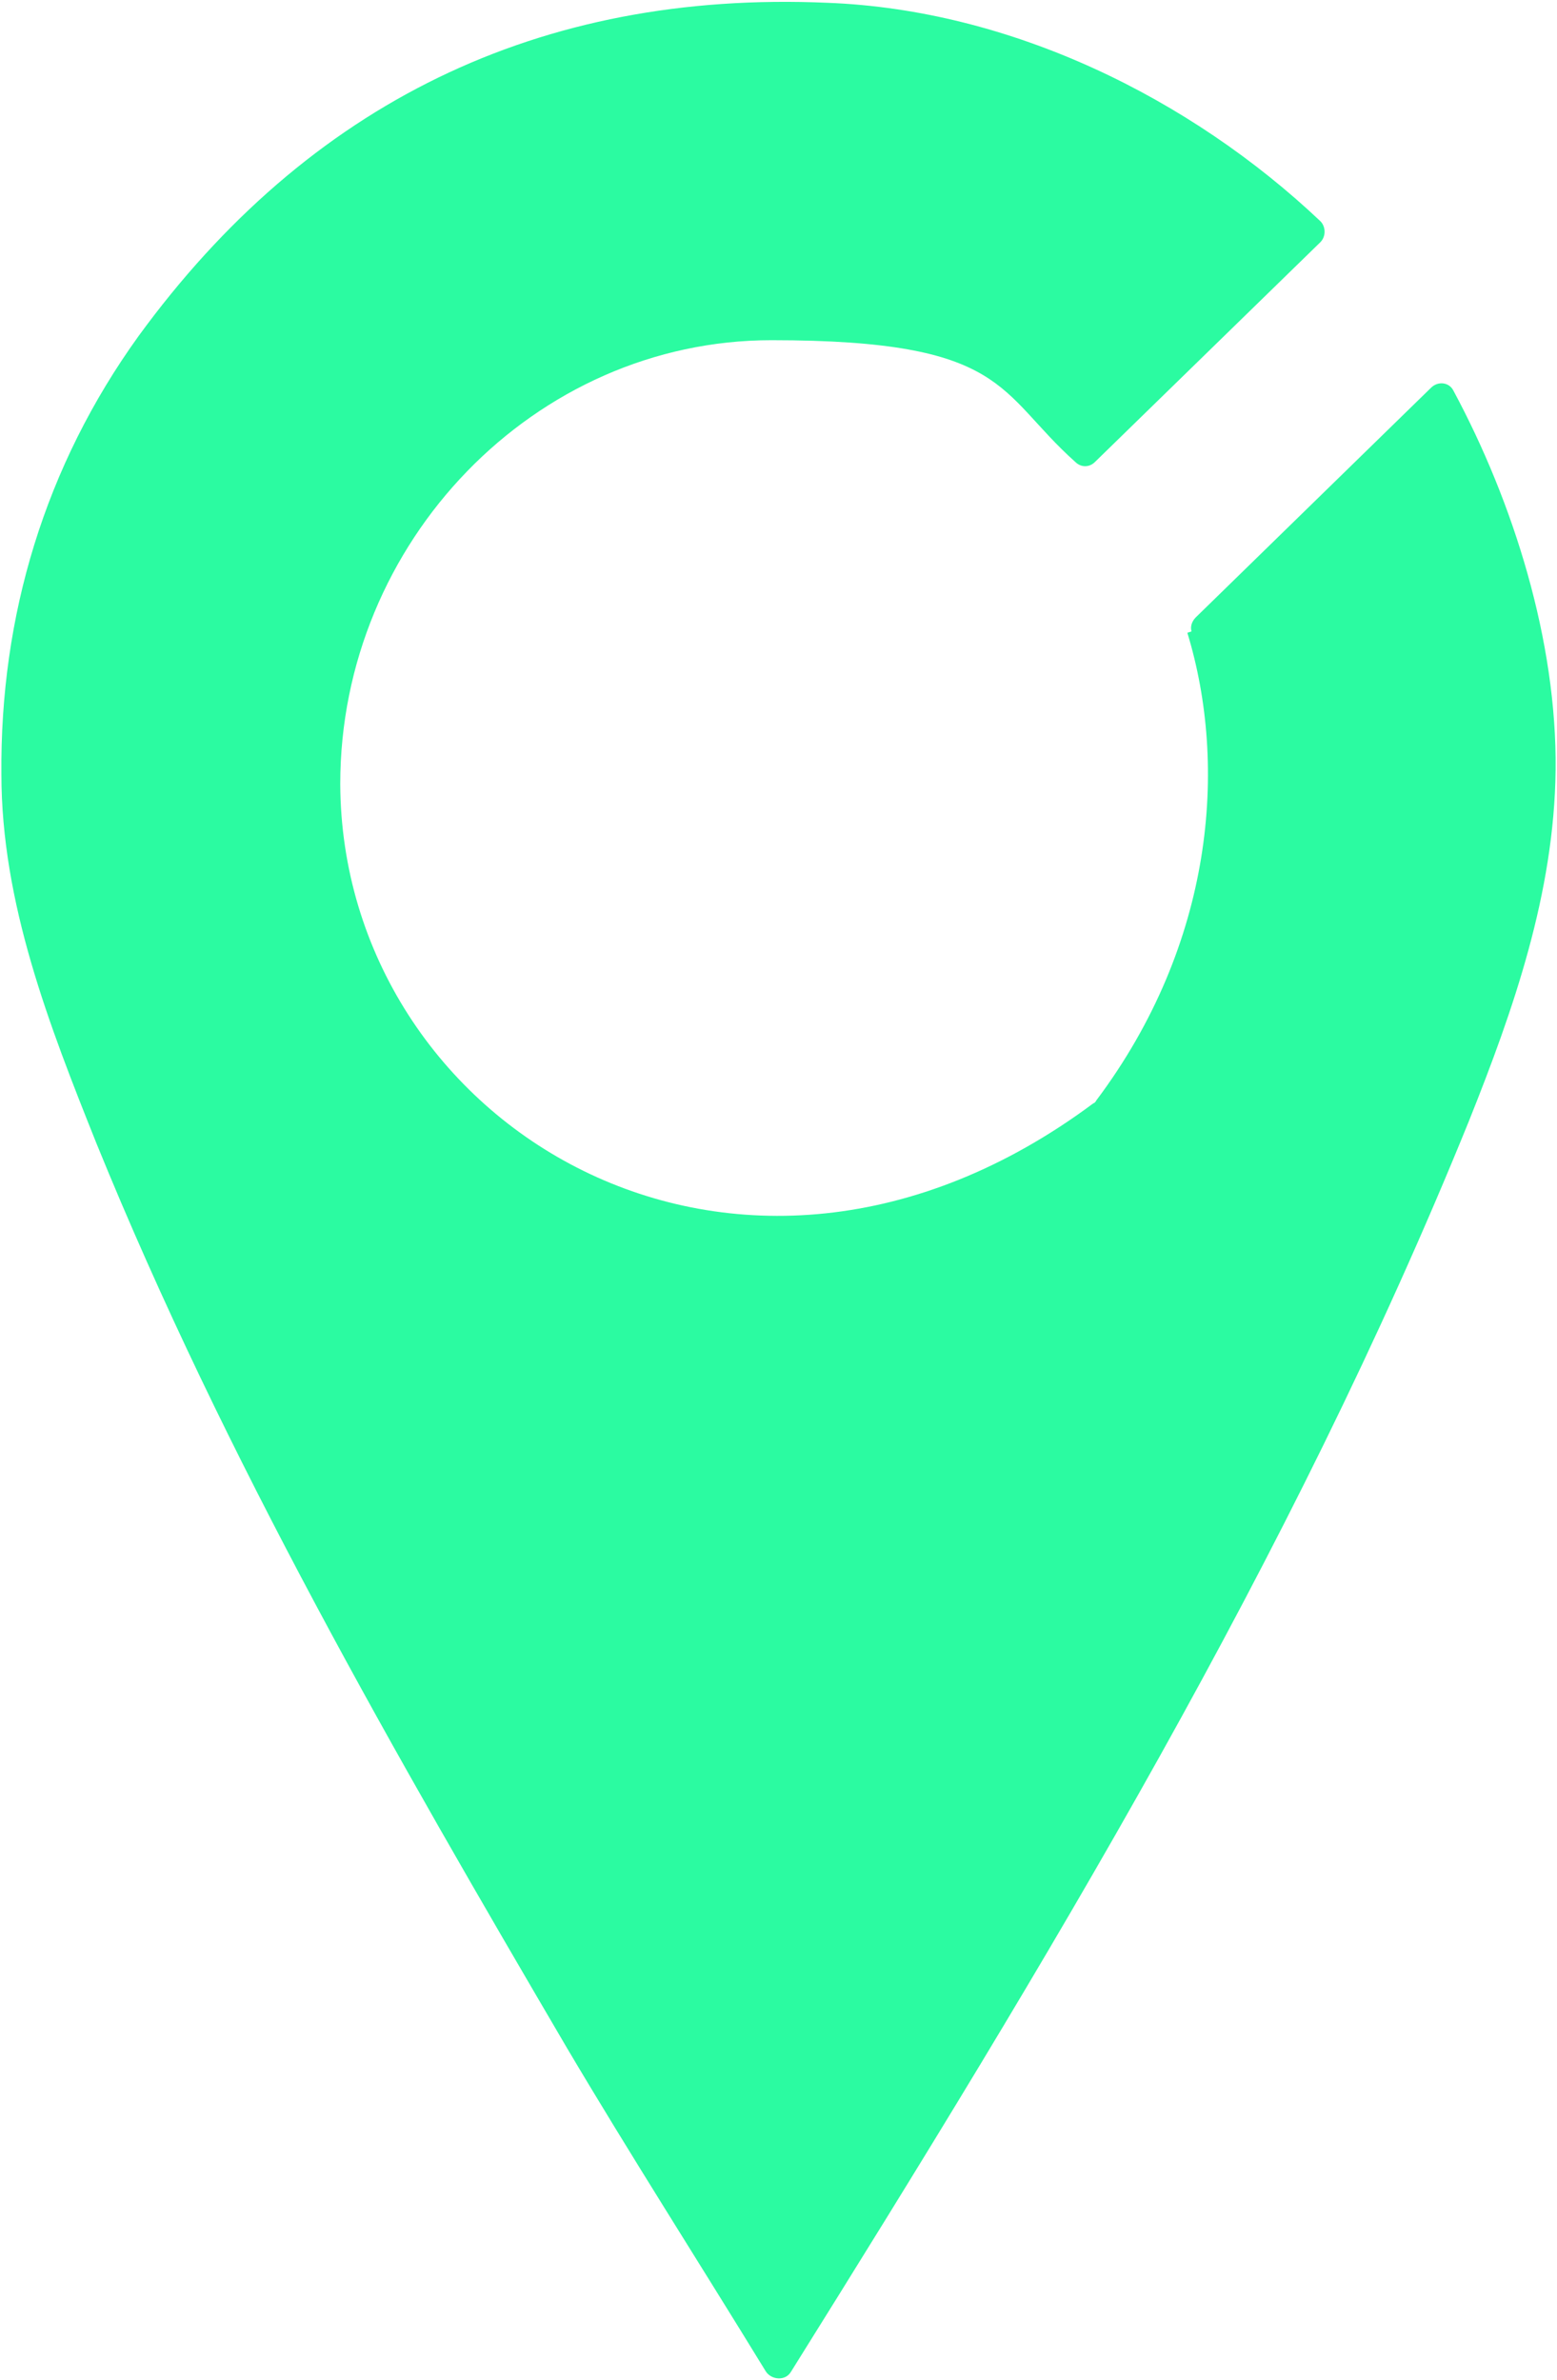
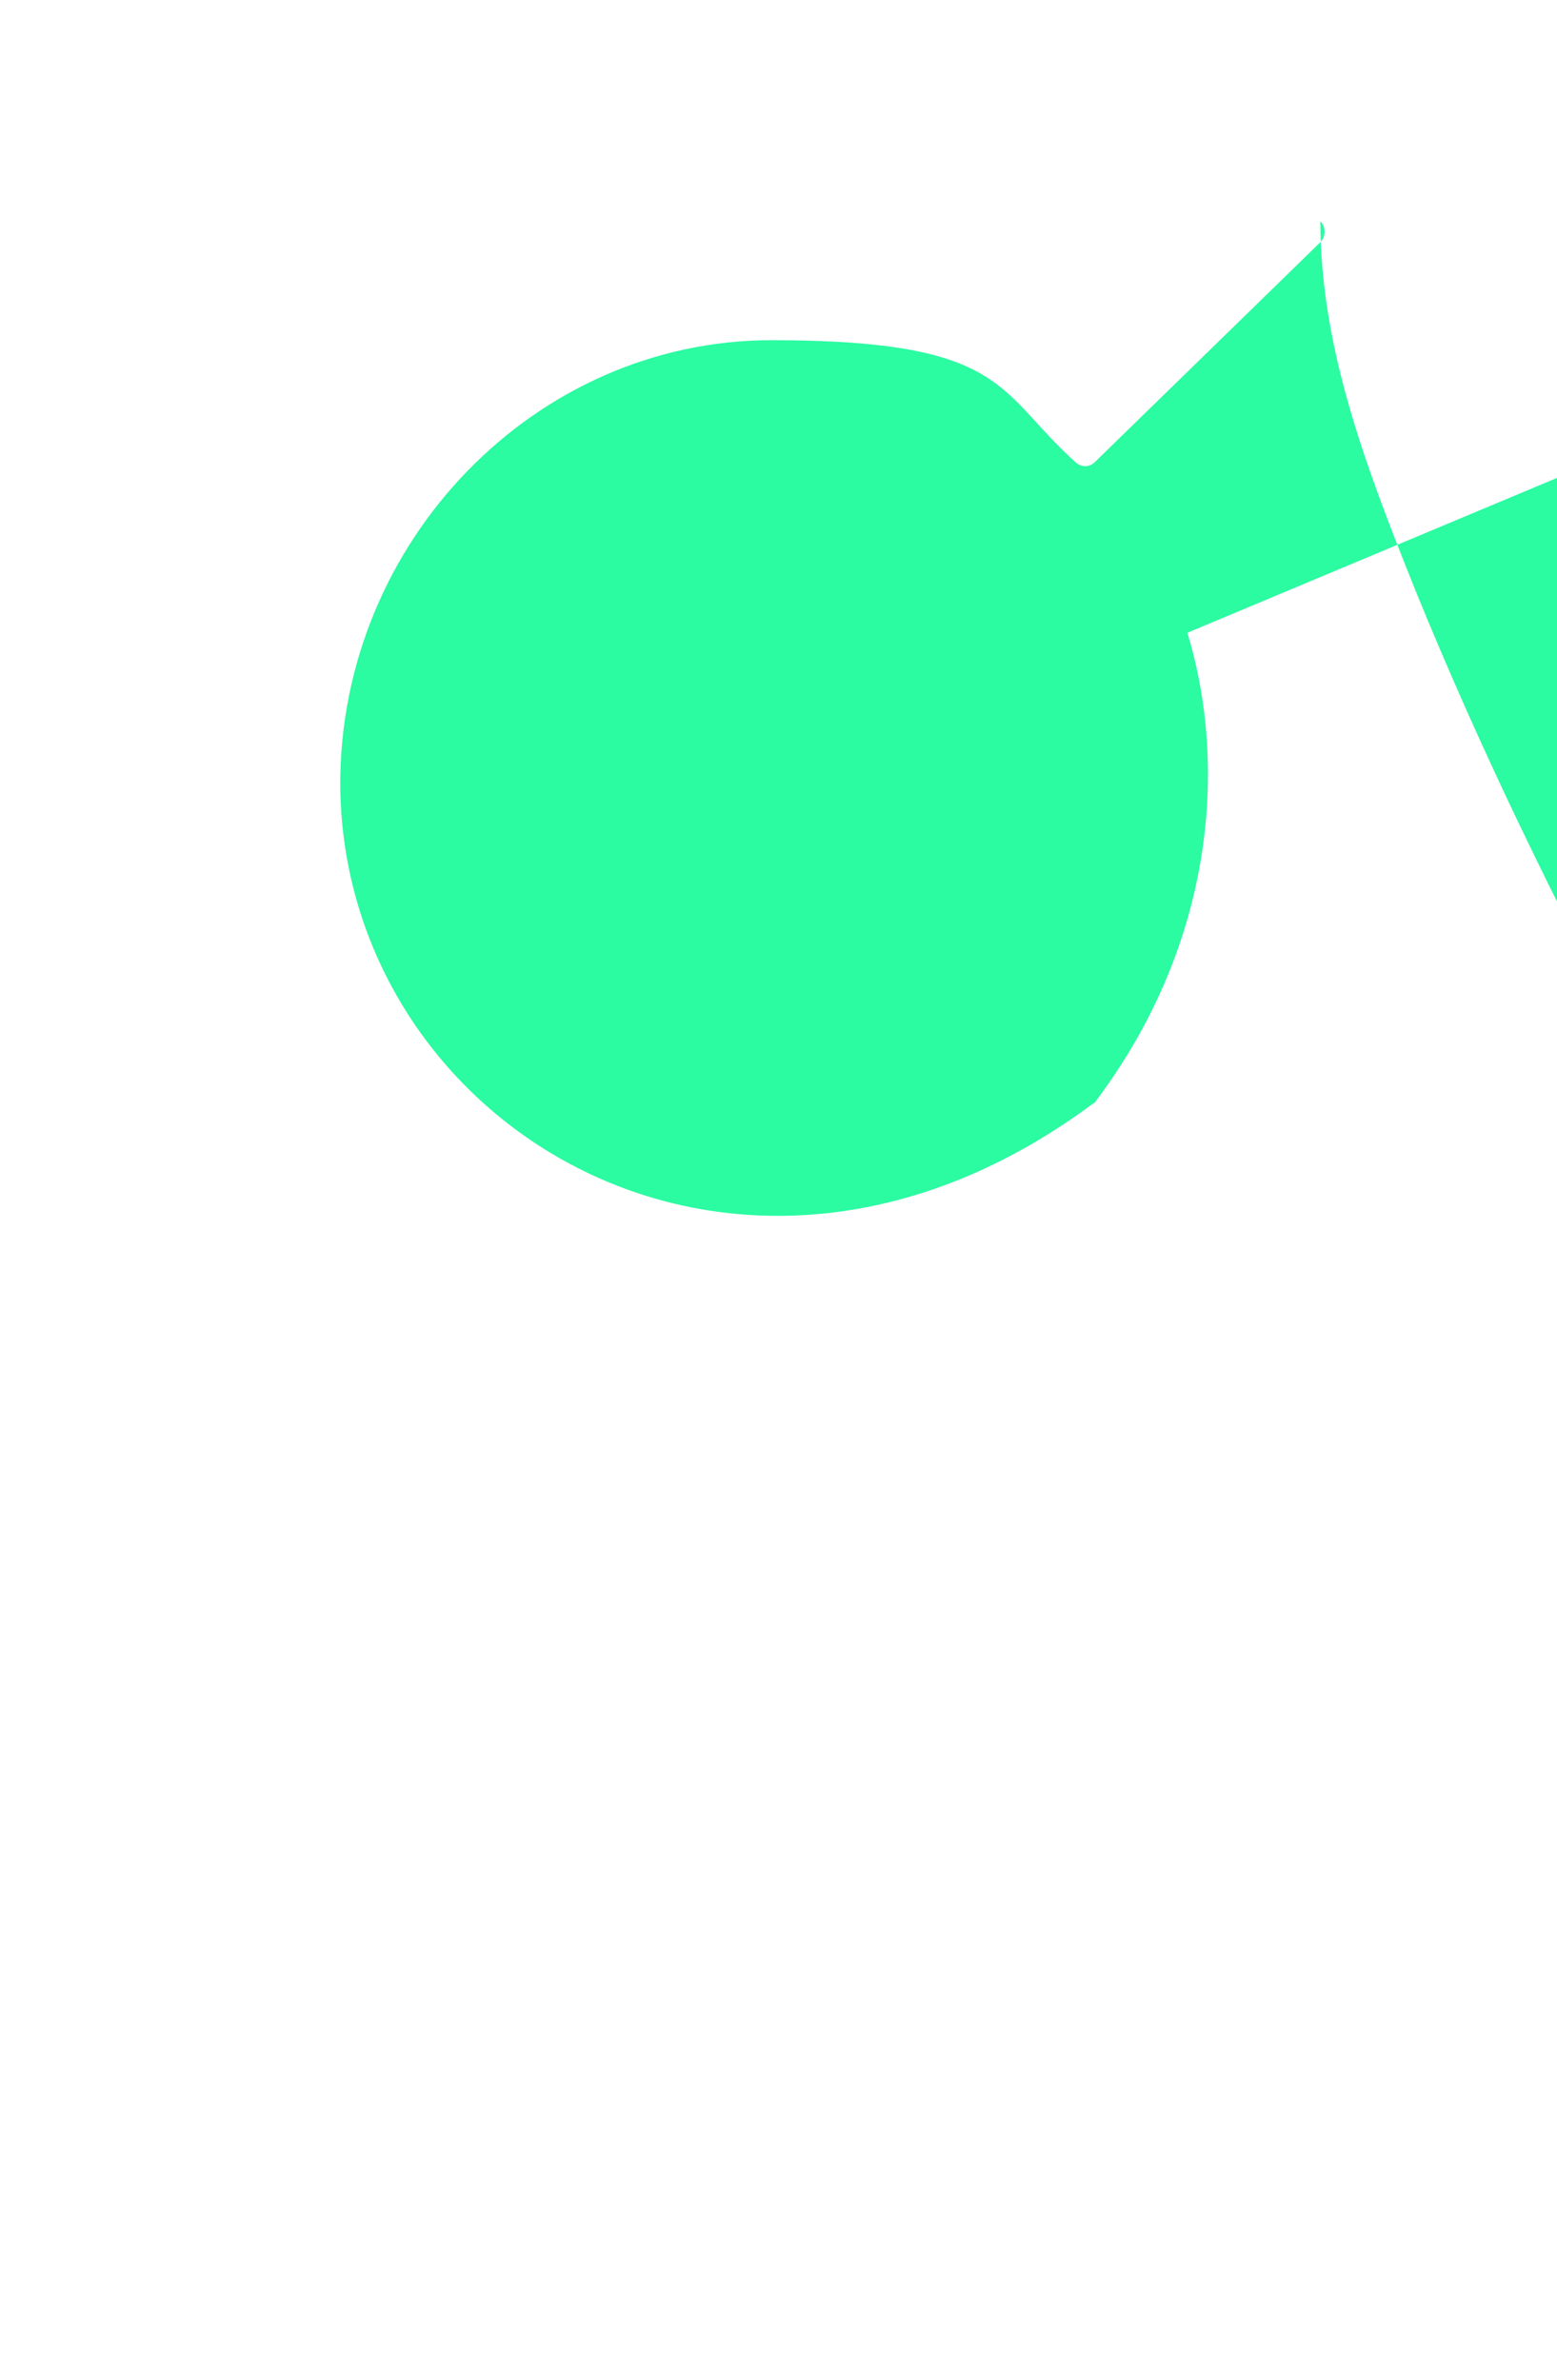
<svg xmlns="http://www.w3.org/2000/svg" id="Layer_1" version="1.1" viewBox="0 0 111.2 170">
  <defs>
    <style> .st0 { fill: #2bfba1; } </style>
  </defs>
-   <path class="st0" d="M84.8,45.2c2.9,9.5,1.9,22.2-6.5,33.4,0,0-.1.2-.2.2-25.5,19-53.7,1.5-53.8-22.8,0-17.3,13.9-31.7,30.8-31.7s16.1,3.7,21.7,8.7c.4.4,1,.4,1.4,0l16.1-15.7c.4-.4.4-1.1,0-1.5C85,7,72.2.7,59.1.2,38.5-.7,22,7.4,9.9,24,3.2,33.3,0,44,.1,55.3c0,9.2,3.4,17.9,6.8,26.4,9.2,22.6,21.3,43.6,33.6,64.6,4.5,7.6,9.3,15.1,14.2,23.1.4.6,1.4.7,1.8,0,18.3-29.3,35.7-58,48.4-89.3,3.2-8,6.1-16.3,6.2-25.1.1-9.2-3-19.1-7.3-27.1-.3-.6-1.1-.7-1.6-.2l-16.8,16.4c-.3.3-.4.7-.3,1" />
+   <path class="st0" d="M84.8,45.2c2.9,9.5,1.9,22.2-6.5,33.4,0,0-.1.2-.2.2-25.5,19-53.7,1.5-53.8-22.8,0-17.3,13.9-31.7,30.8-31.7s16.1,3.7,21.7,8.7c.4.4,1,.4,1.4,0l16.1-15.7c.4-.4.4-1.1,0-1.5c0,9.2,3.4,17.9,6.8,26.4,9.2,22.6,21.3,43.6,33.6,64.6,4.5,7.6,9.3,15.1,14.2,23.1.4.6,1.4.7,1.8,0,18.3-29.3,35.7-58,48.4-89.3,3.2-8,6.1-16.3,6.2-25.1.1-9.2-3-19.1-7.3-27.1-.3-.6-1.1-.7-1.6-.2l-16.8,16.4c-.3.3-.4.7-.3,1" />
</svg>